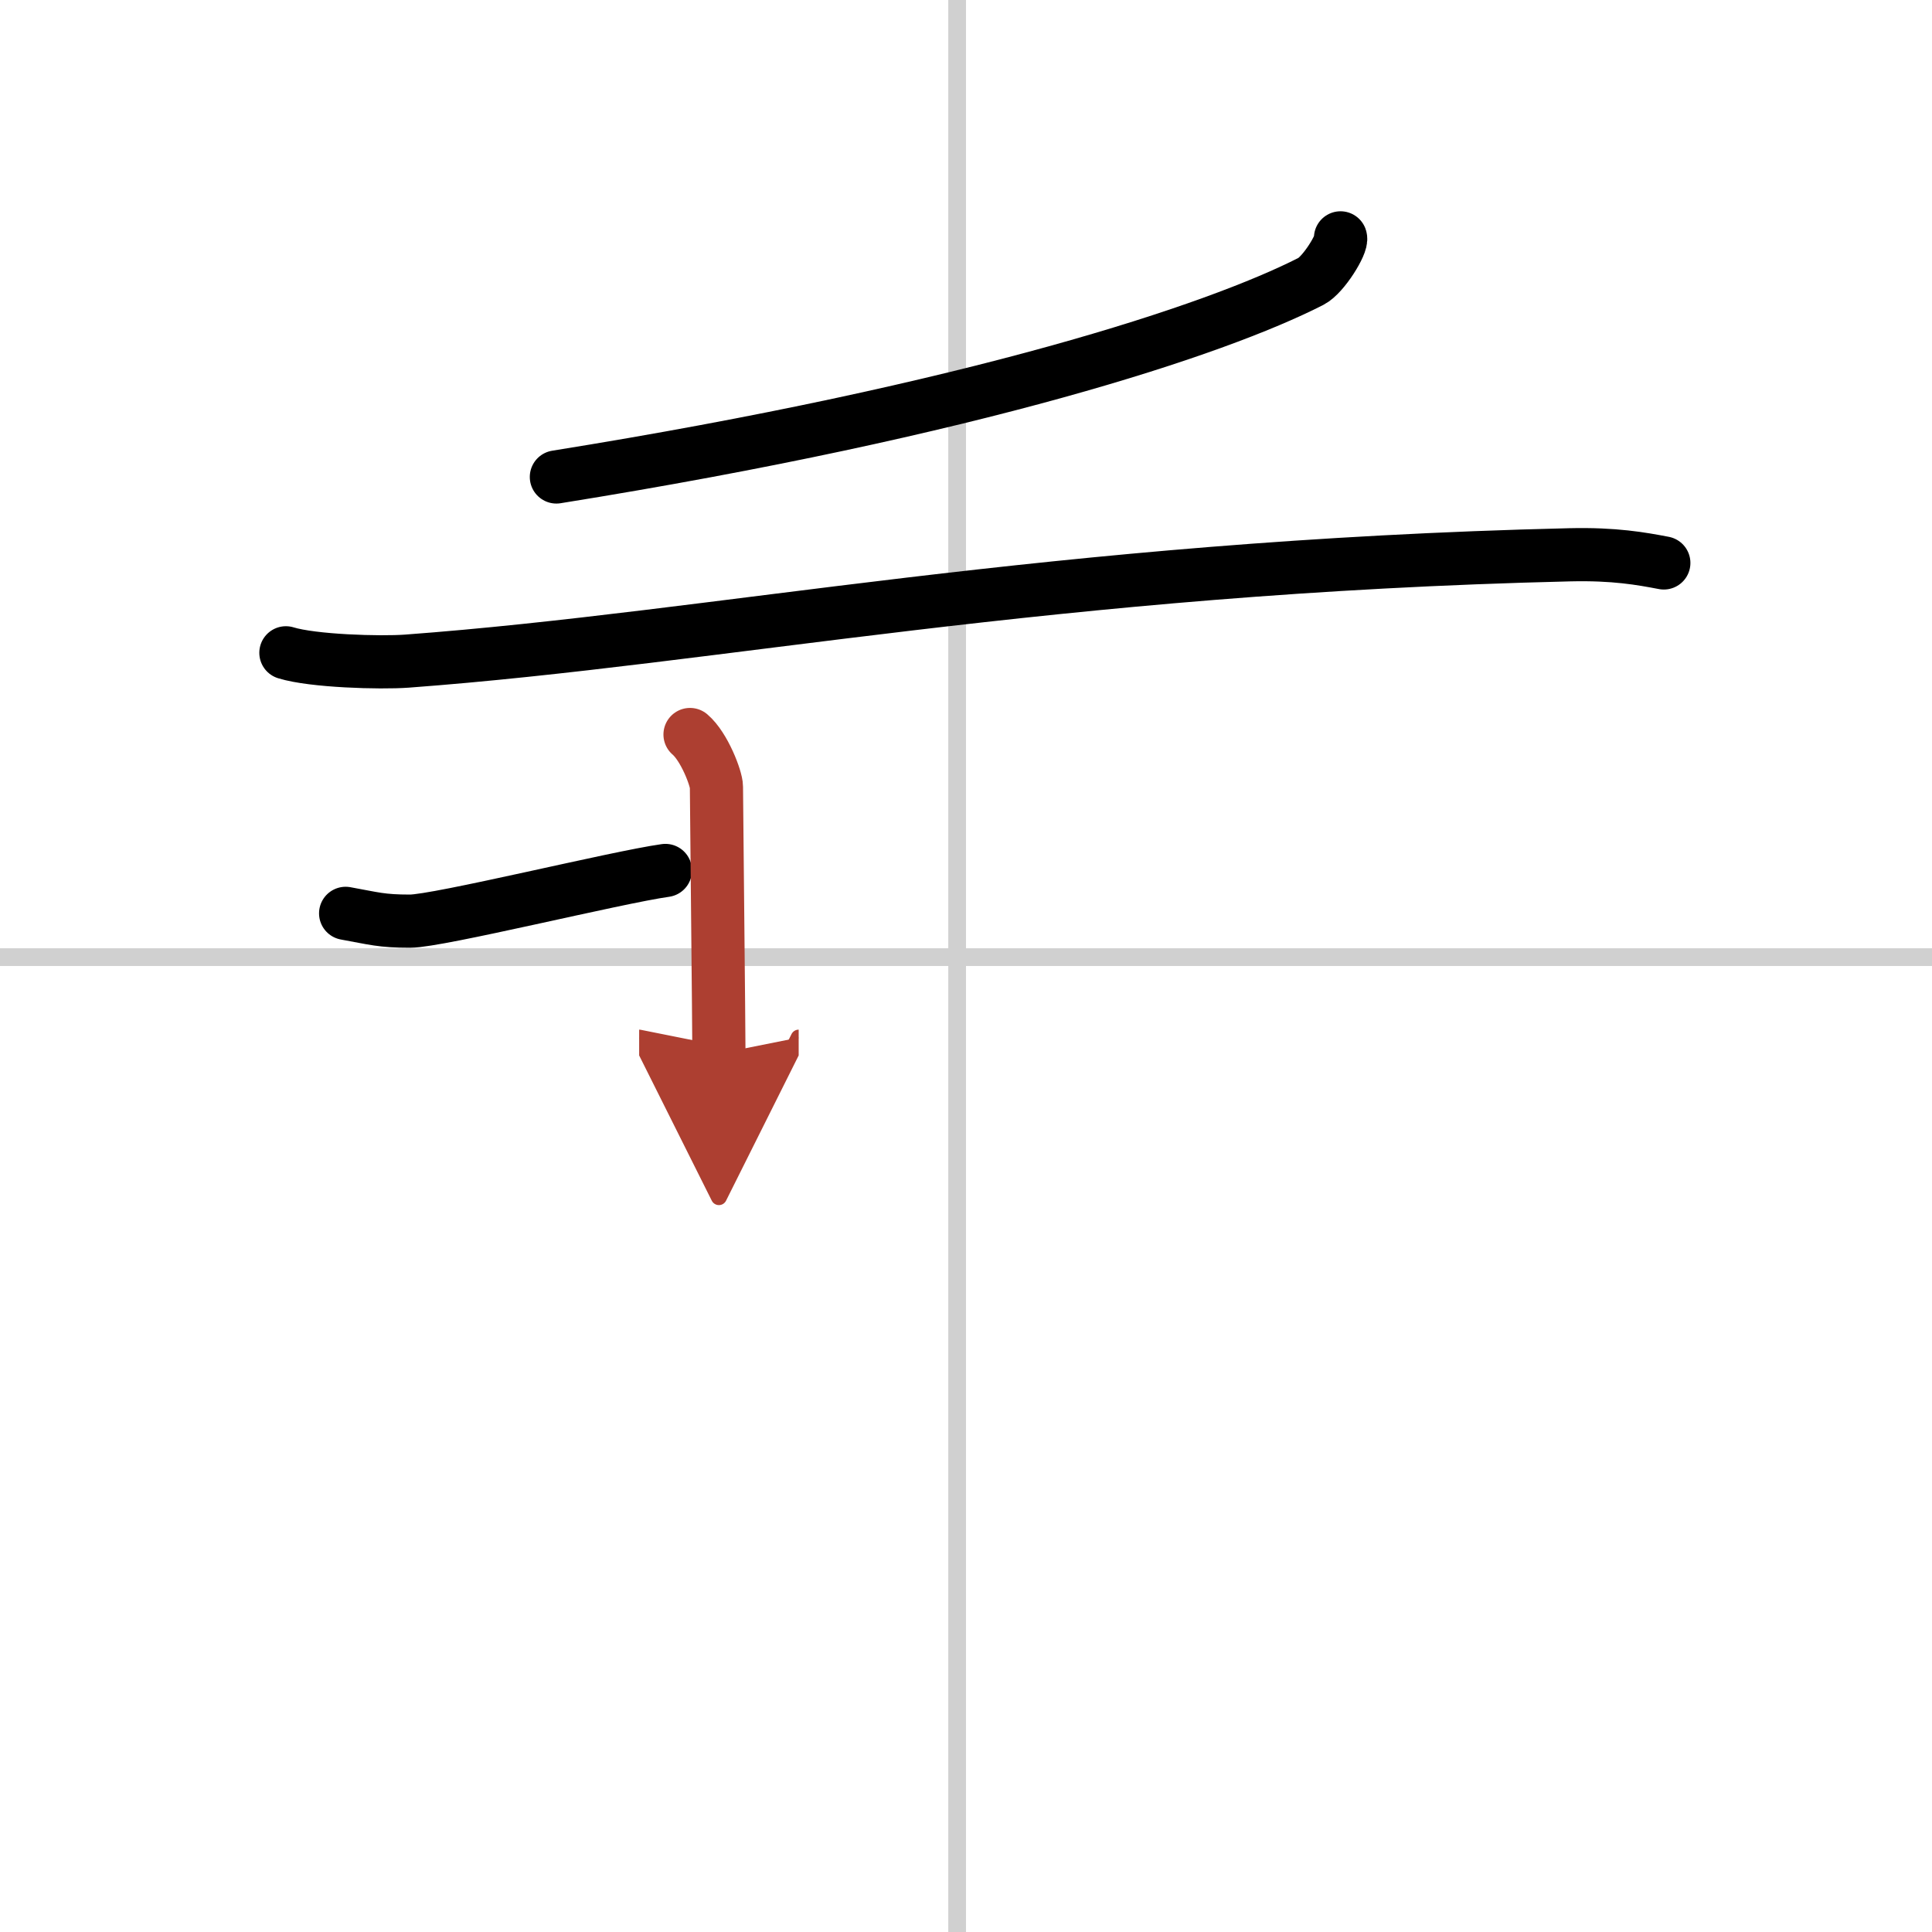
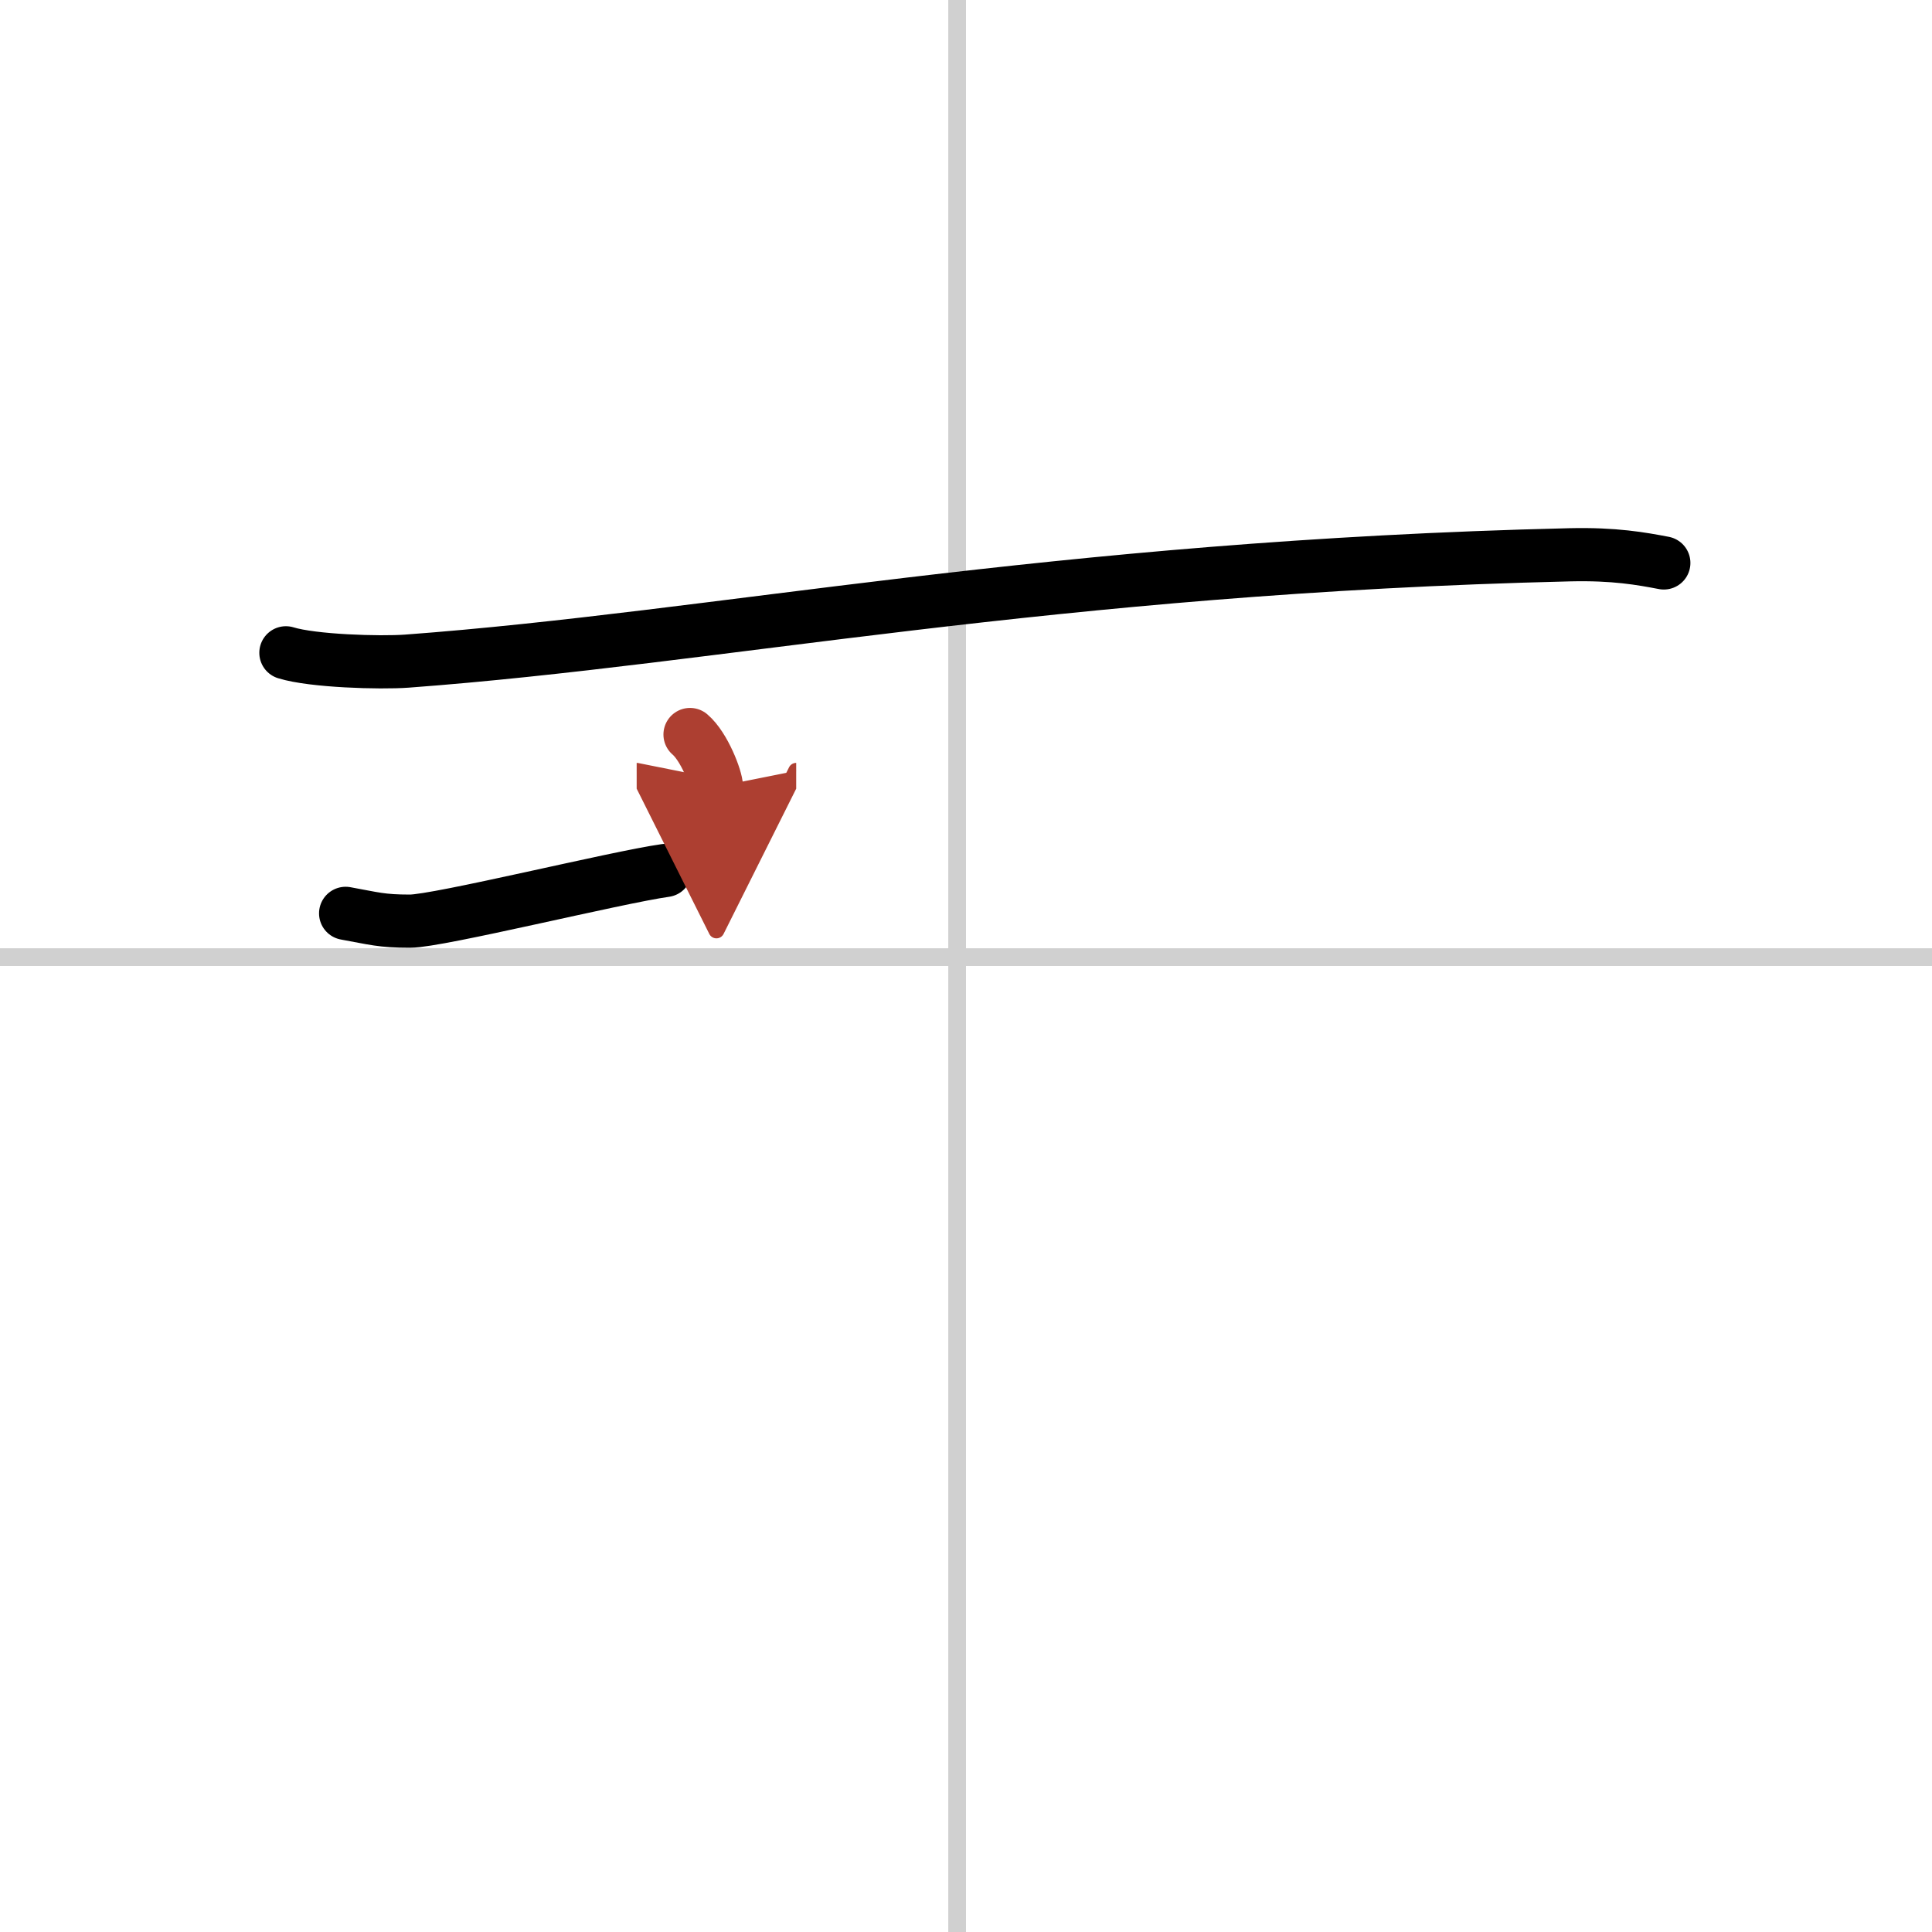
<svg xmlns="http://www.w3.org/2000/svg" width="400" height="400" viewBox="0 0 109 109">
  <defs>
    <marker id="a" markerWidth="4" orient="auto" refX="1" refY="5" viewBox="0 0 10 10">
      <polyline points="0 0 10 5 0 10 1 5" fill="#ad3f31" stroke="#ad3f31" />
    </marker>
  </defs>
  <g fill="none" stroke="#000" stroke-linecap="round" stroke-linejoin="round" stroke-width="3">
    <rect width="100%" height="100%" fill="#fff" stroke="#fff" />
    <line x1="54" x2="54" y2="109" stroke="#d0d0d0" stroke-width="1" />
    <line x2="109" y1="54" y2="54" stroke="#d0d0d0" stroke-width="1" />
-     <path d="m75.63 13.42c0.12 0.33-0.96 2.09-1.66 2.45-5.34 2.73-18.91 7.24-42.58 11.04" />
    <path d="m16.13 36.83c1.52 0.47 5.31 0.58 6.82 0.47 17.55-1.3 36.3-5.3 65.61-6 2.53-0.06 4.05 0.22 5.31 0.46" />
    <path d="m19.5 51.53c1.61 0.29 2.01 0.44 3.63 0.44 1.61 0 11.62-2.47 14.41-2.86" />
-     <path d="m38.93 41.44c0.81 0.69 1.49 2.49 1.49 2.95s0.14 13.79 0.14 15.05" marker-end="url(#a)" stroke="#ad3f31" />
+     <path d="m38.93 41.44c0.81 0.69 1.49 2.49 1.49 2.95" marker-end="url(#a)" stroke="#ad3f31" />
  </g>
</svg>